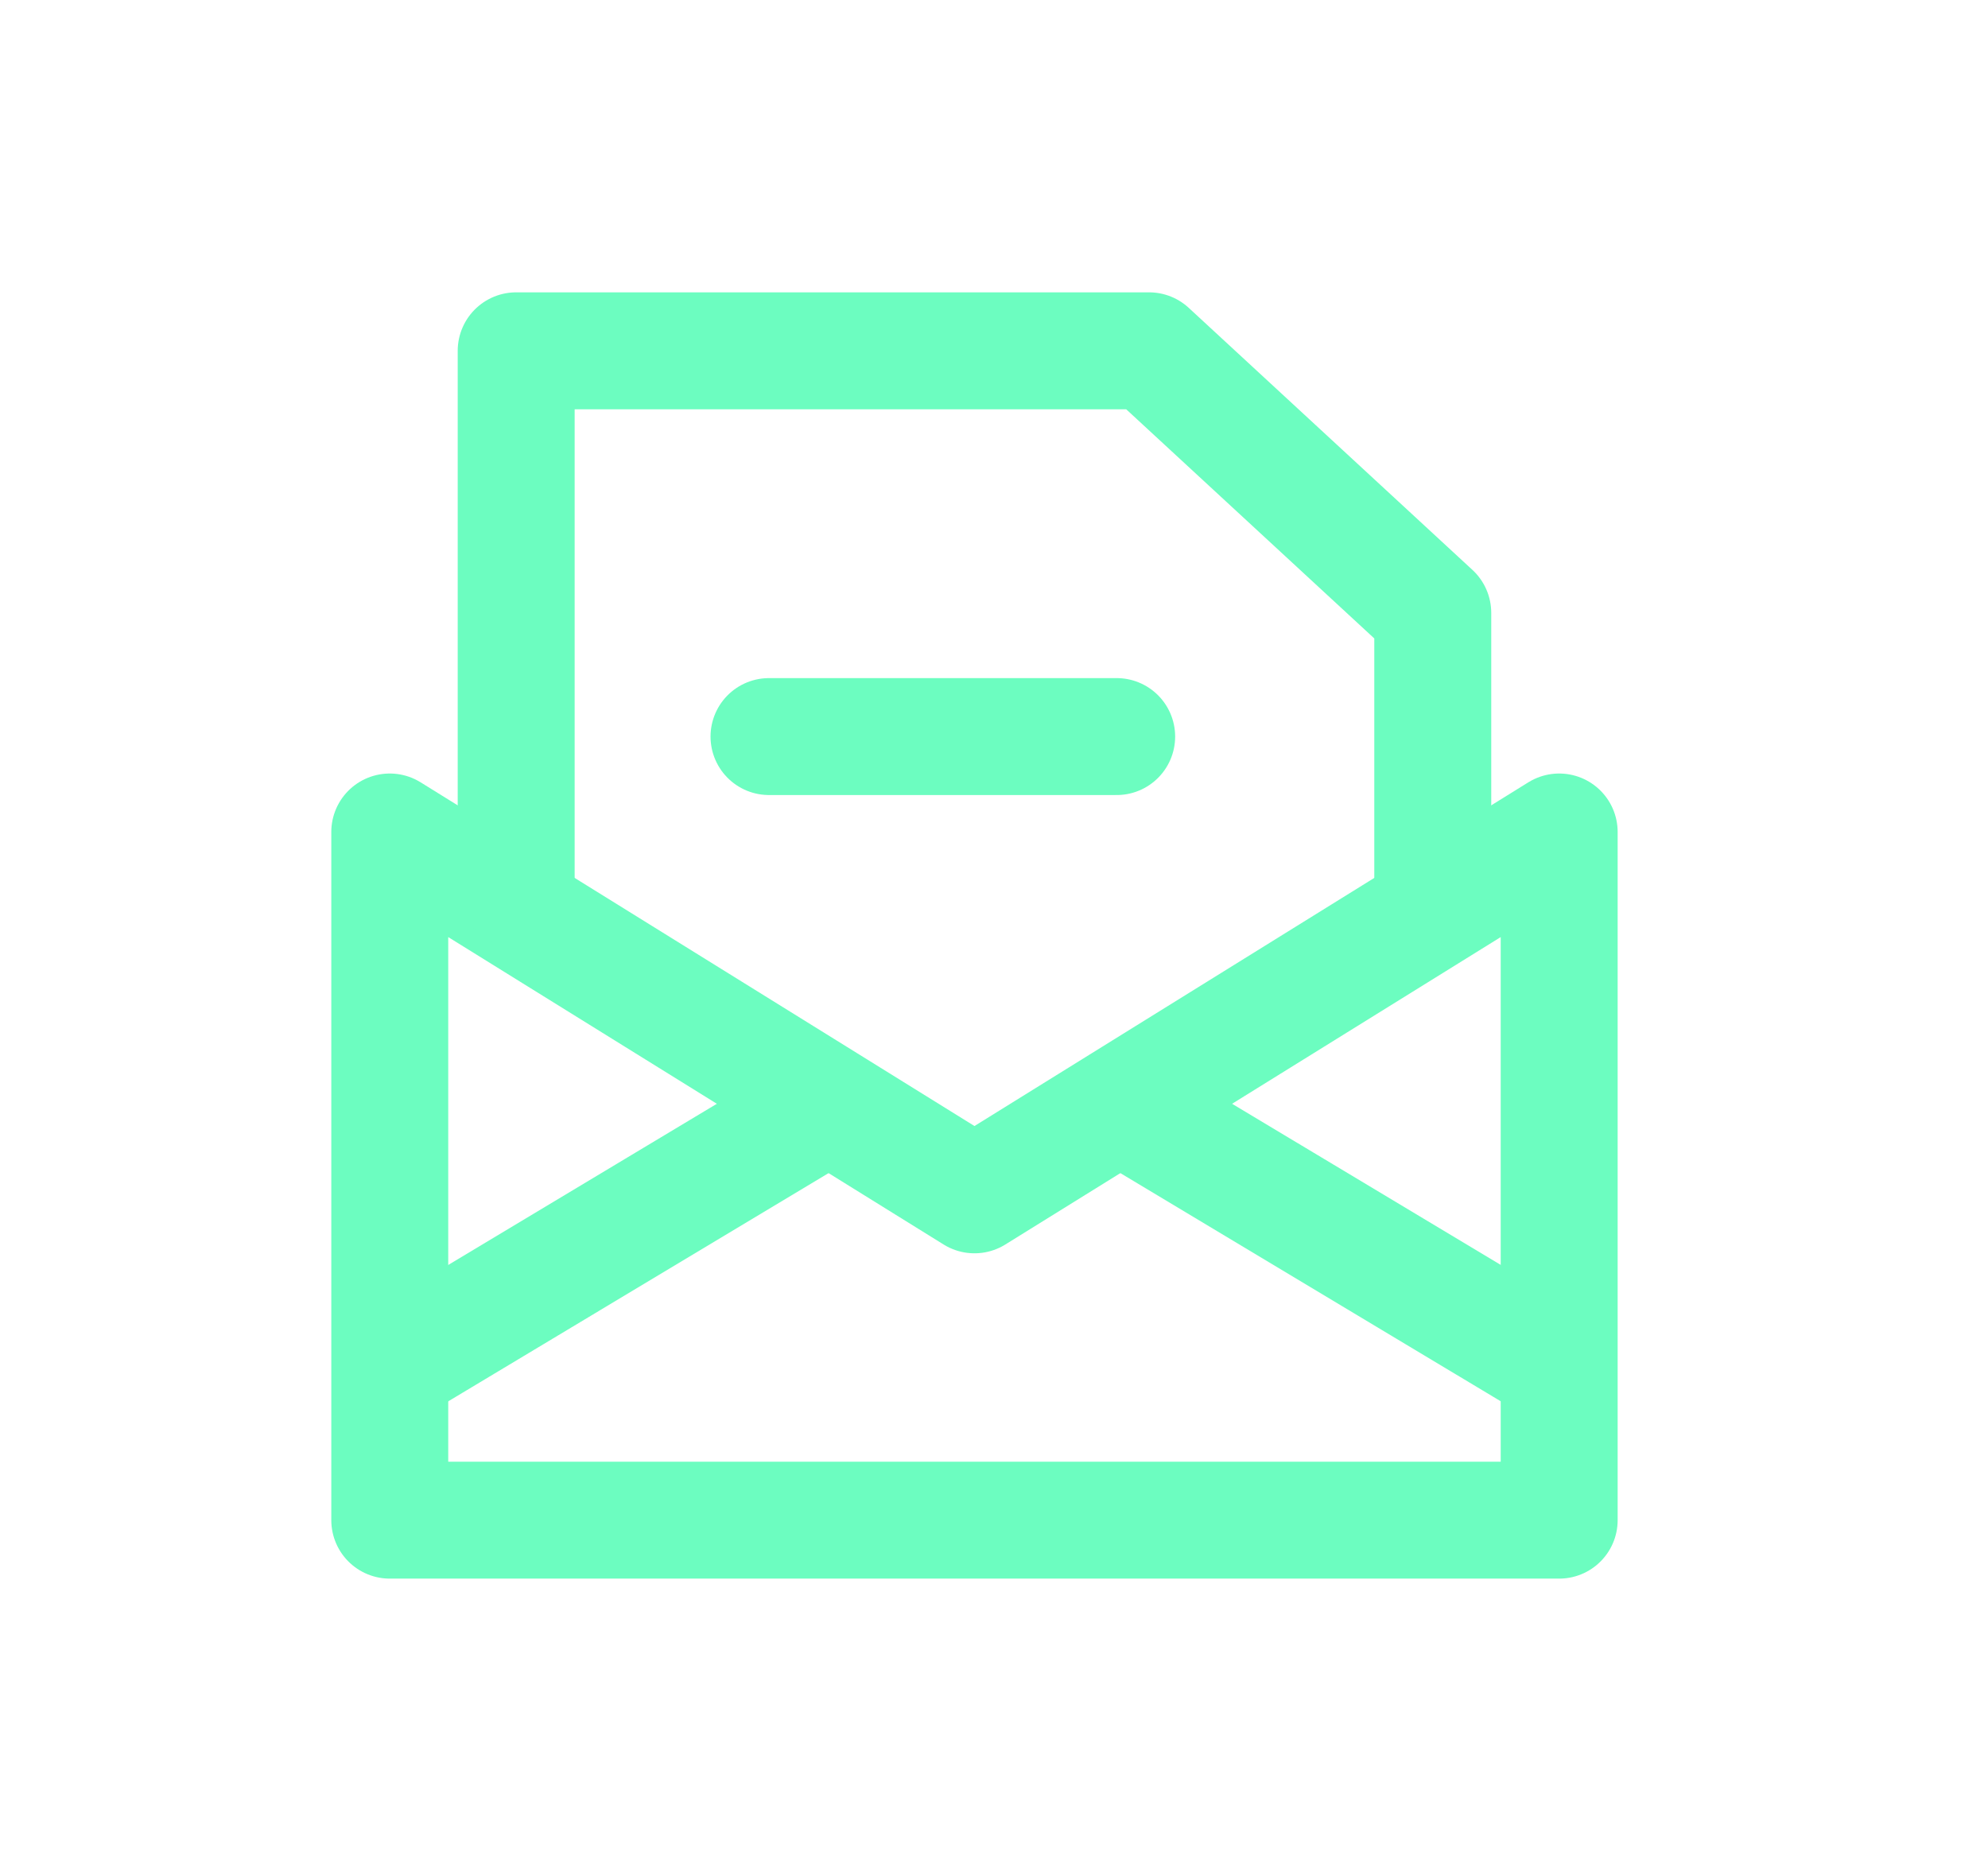
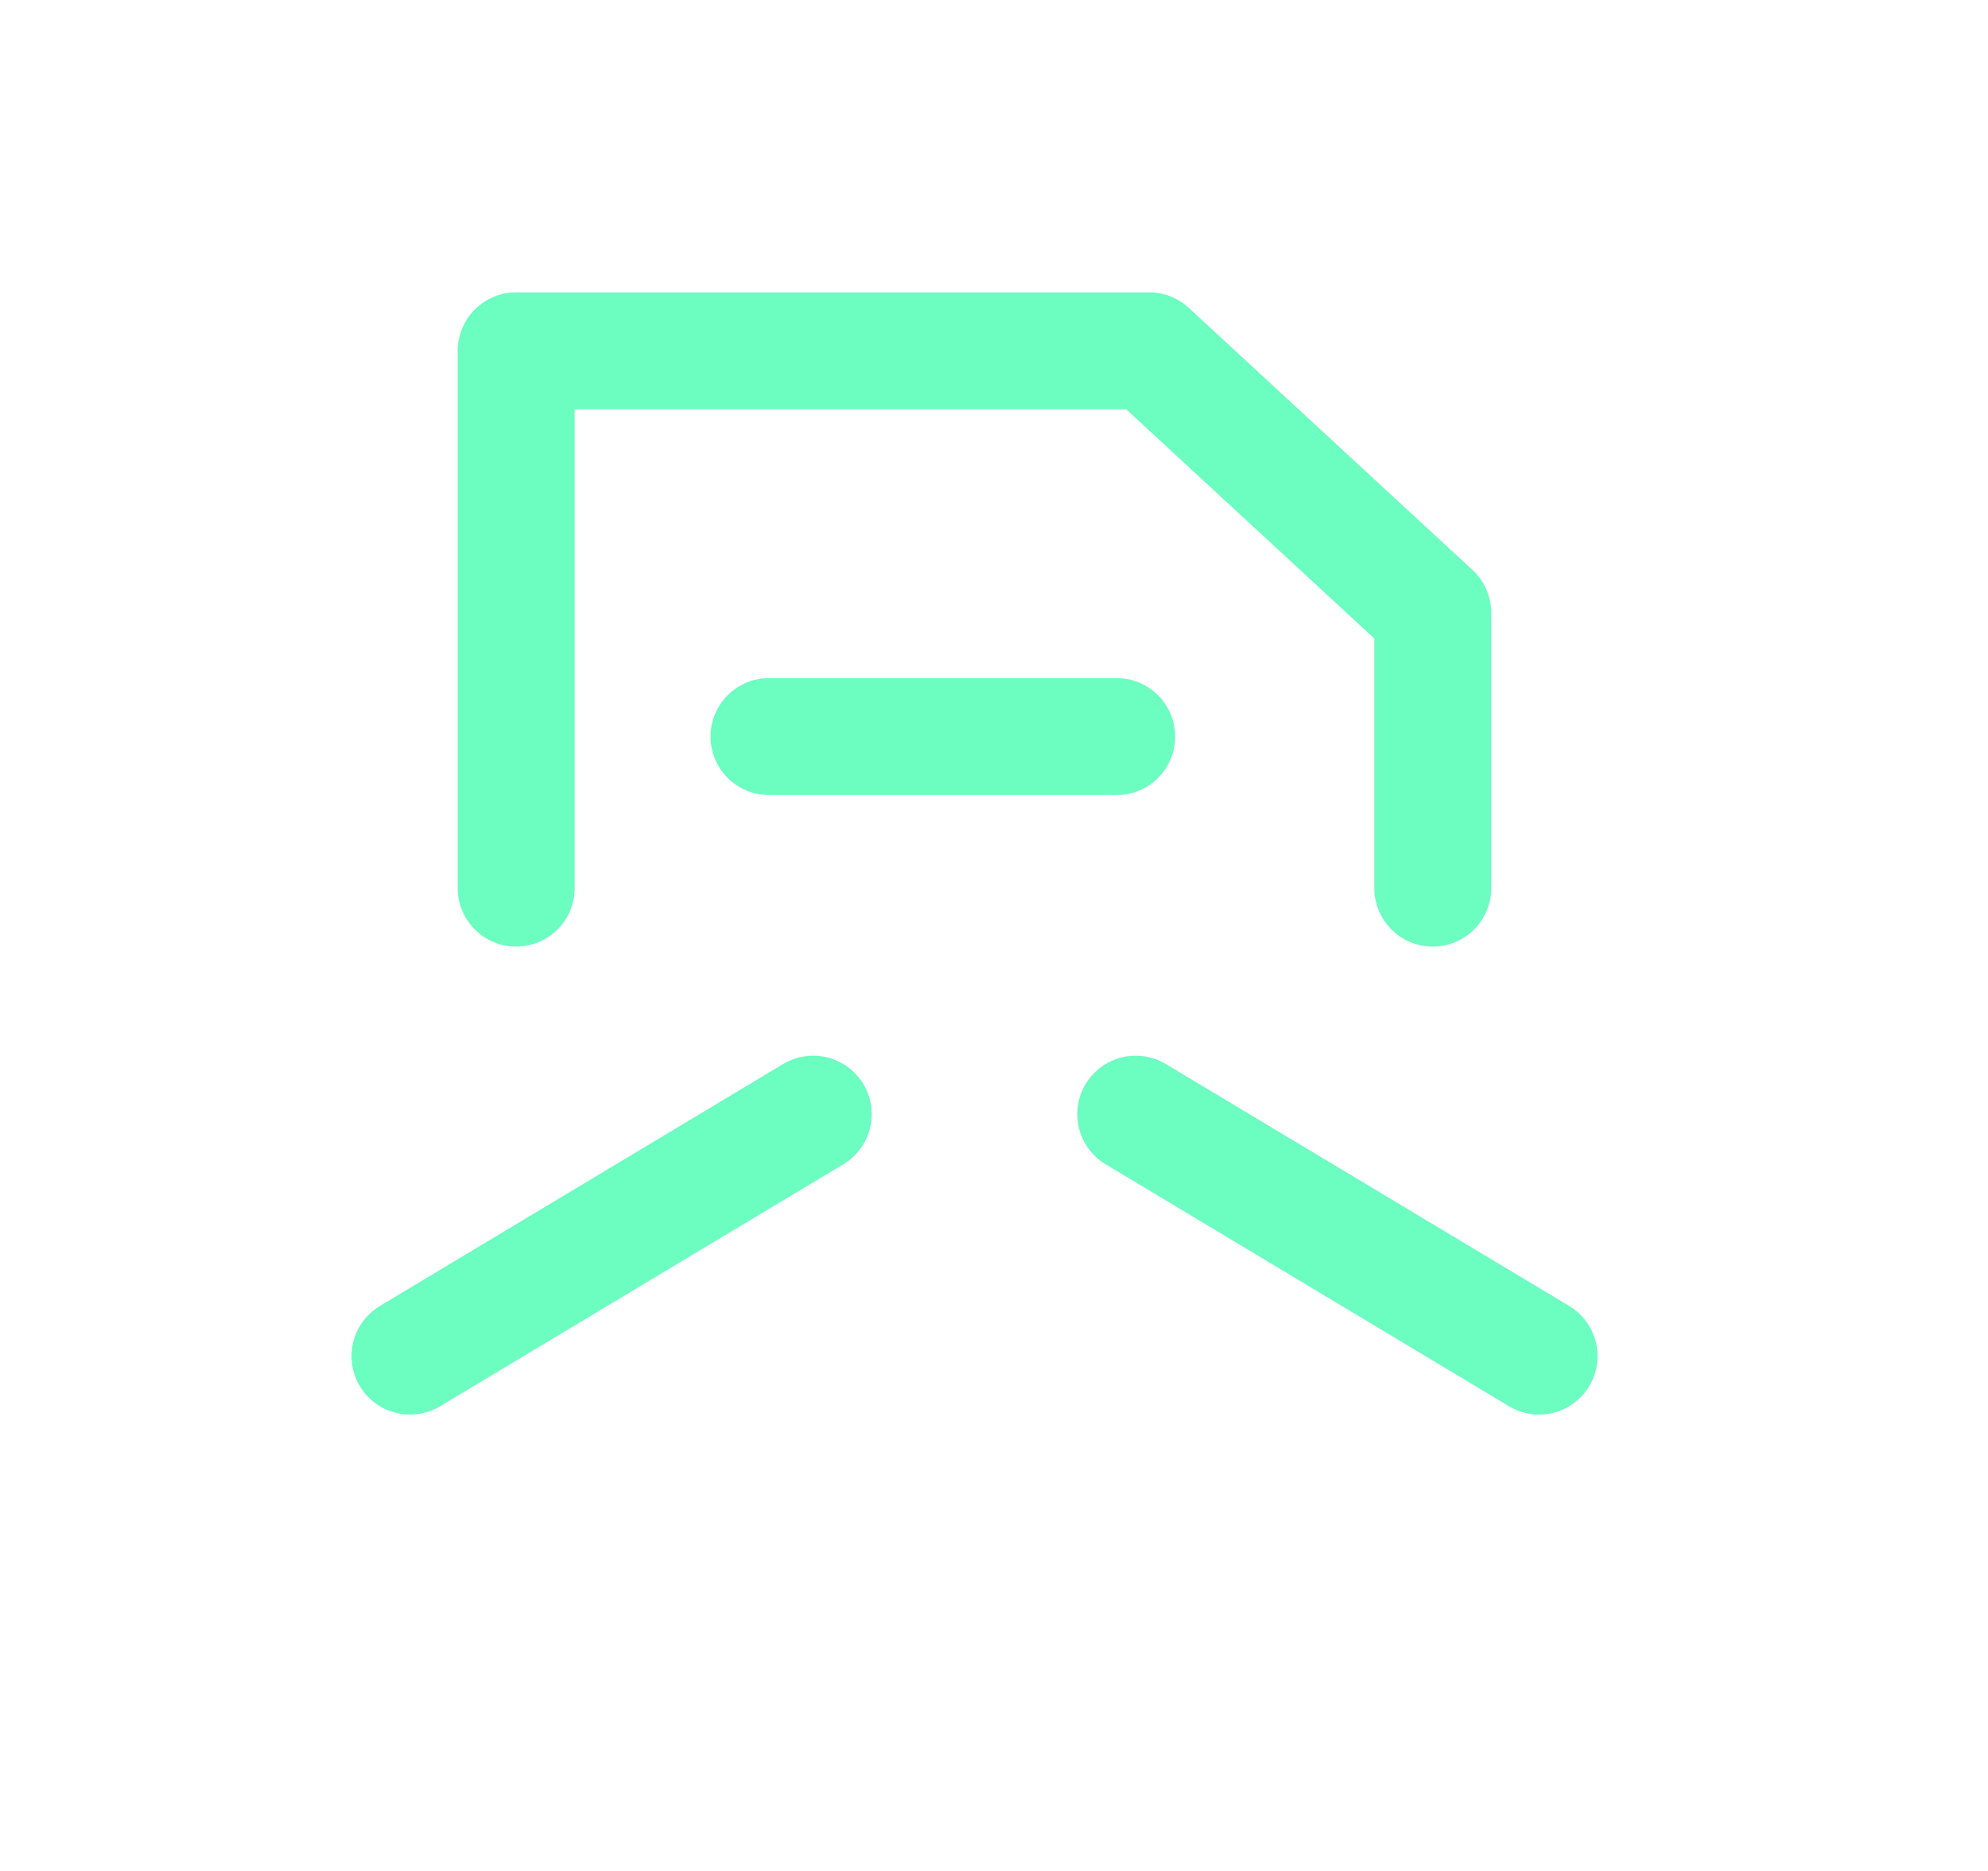
<svg xmlns="http://www.w3.org/2000/svg" width="17" height="16" viewBox="0 0 17 16" fill="none">
  <path d="M6.576 6.299H9.549" stroke="#6CFDC0" stroke-linecap="round" stroke-linejoin="round" />
-   <path d="M3.333 7.115L8.333 10.218L13.333 7.115V13H3.333V7.115Z" stroke="#6CFDC0" stroke-linecap="round" stroke-linejoin="round" />
  <path d="M3.506 11.597L6.954 9.528" stroke="#6CFDC0" stroke-linecap="round" stroke-linejoin="round" />
  <path d="M9.712 9.528L13.161 11.597" stroke="#6CFDC0" stroke-linecap="round" stroke-linejoin="round" />
  <path d="M4.414 7.595V3H9.826L12.252 5.241V7.595" stroke="#6CFDC0" stroke-linecap="round" stroke-linejoin="round" />
</svg>